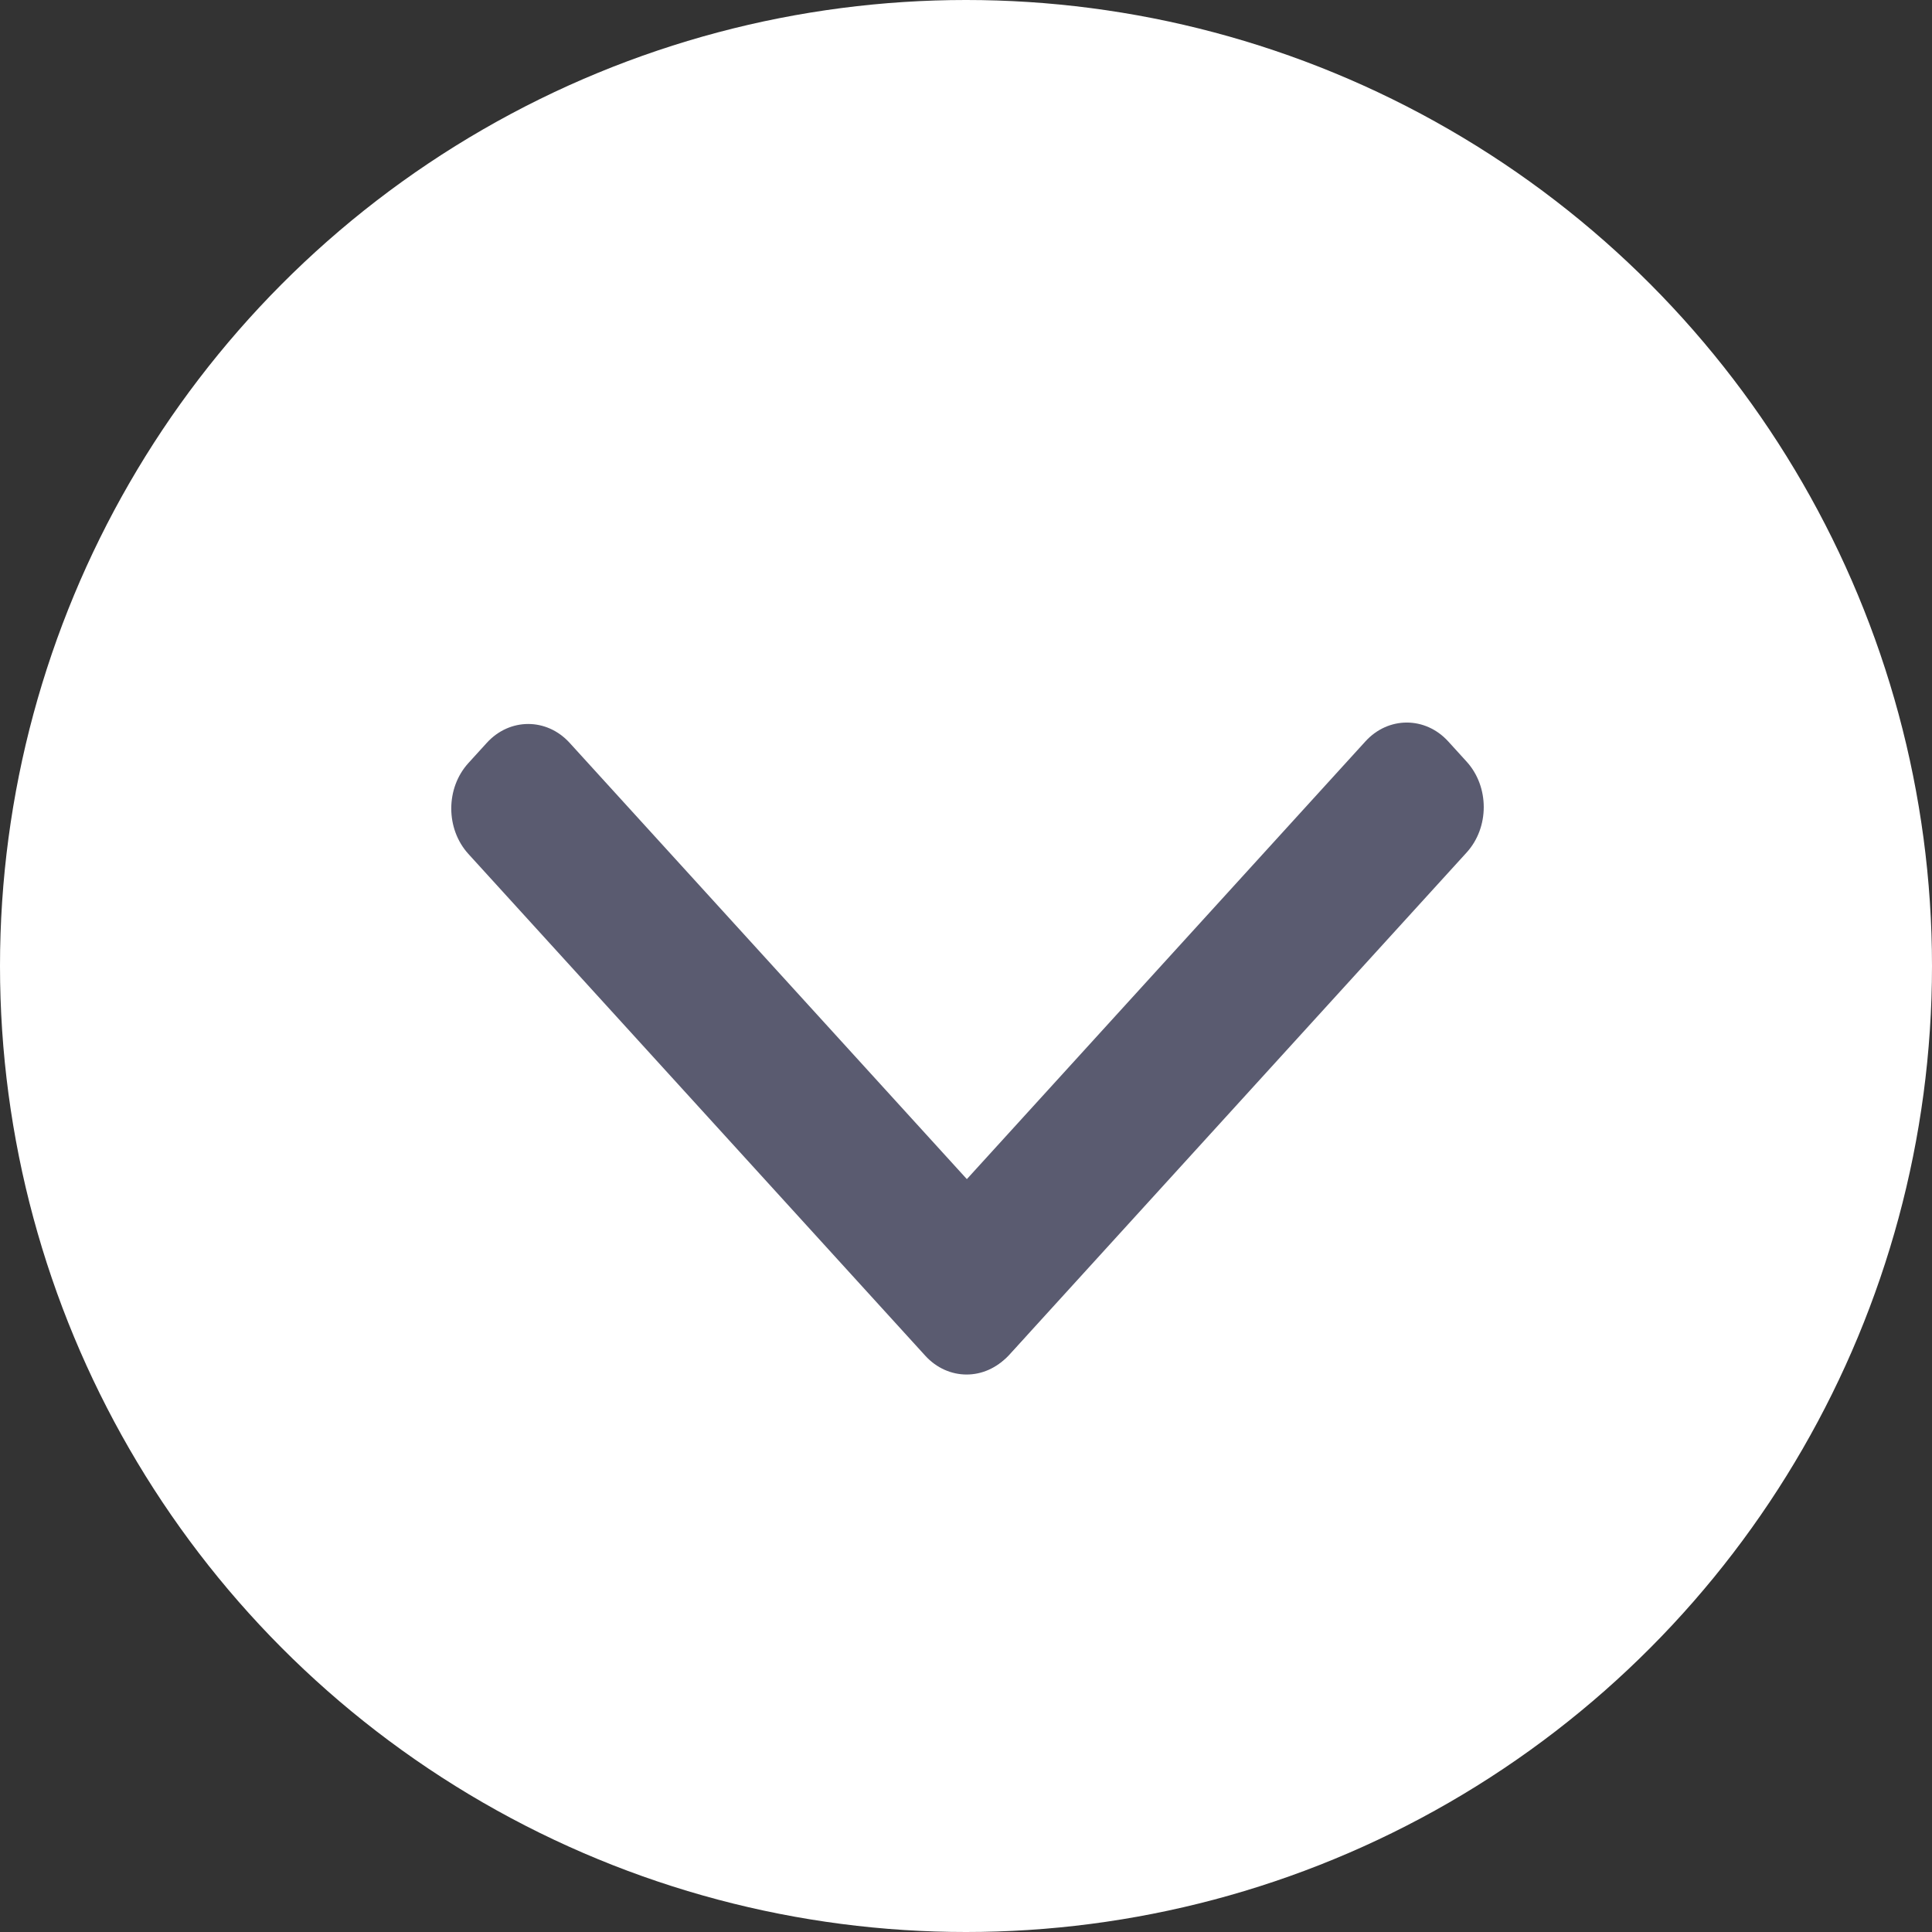
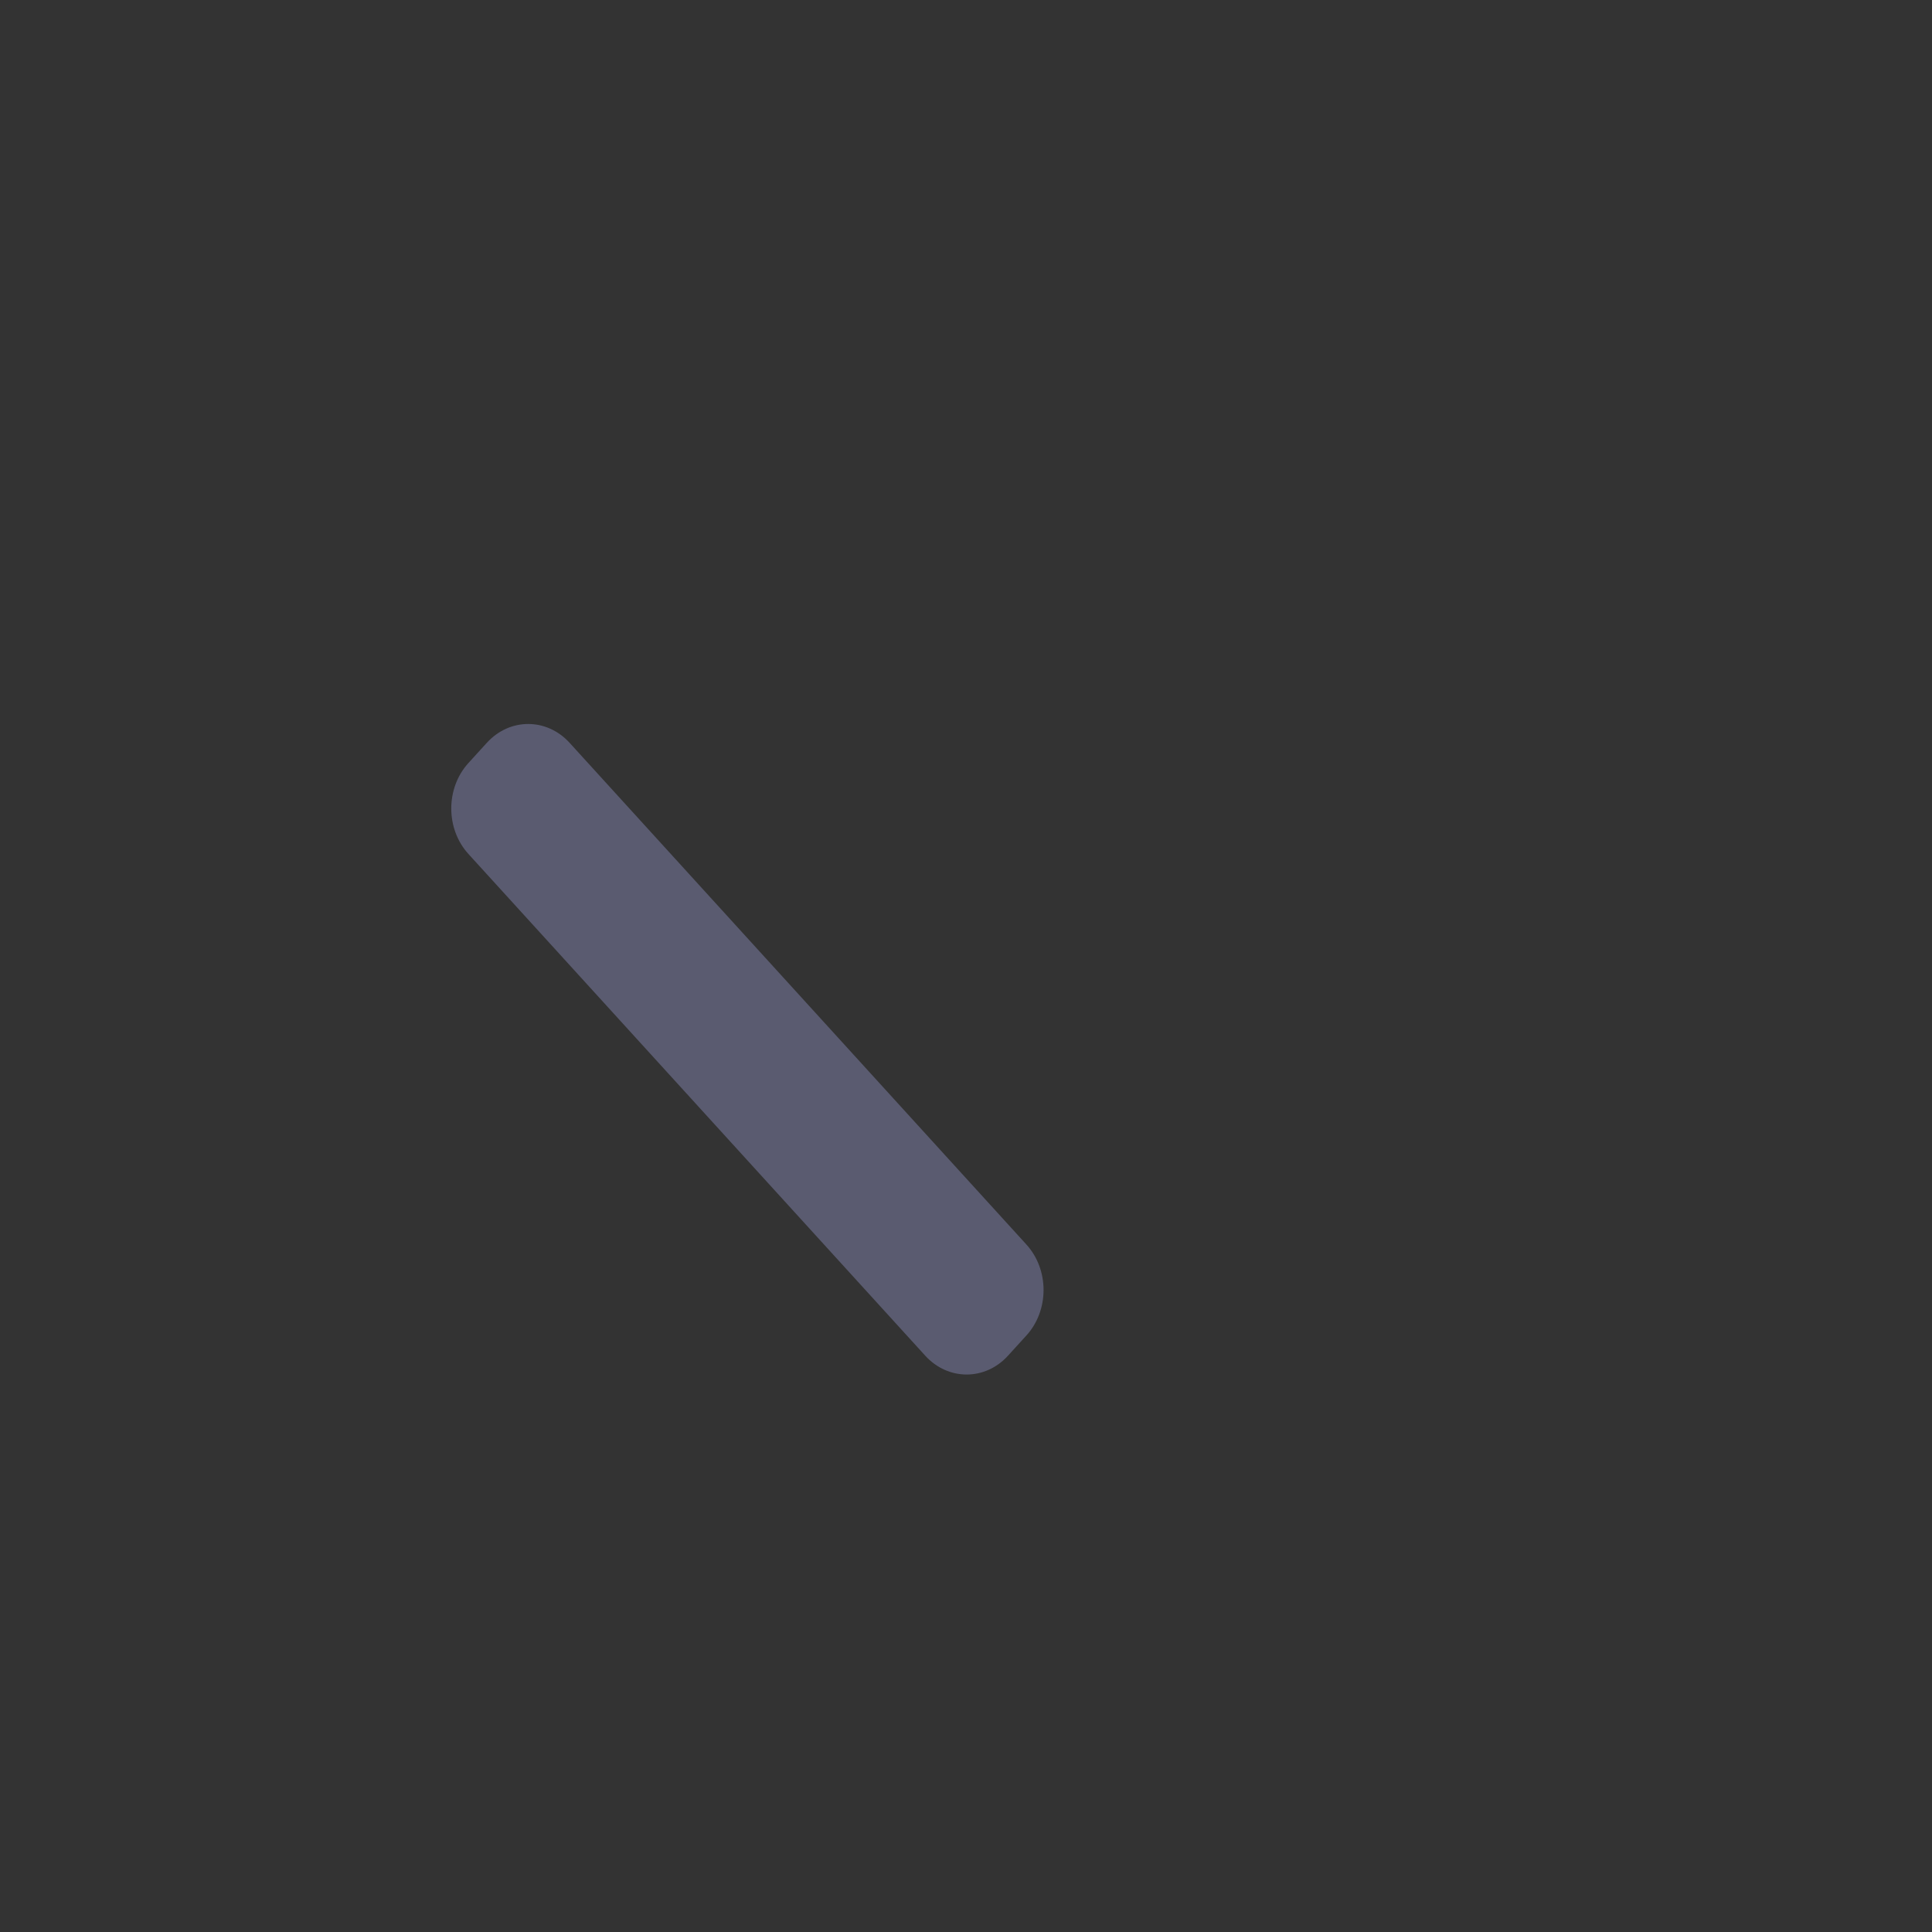
<svg xmlns="http://www.w3.org/2000/svg" id="Layer_1" viewBox="0 0 500 500">
  <rect x="0" y="0" width="500" height="500" fill="#333333" stroke="none" />
  <defs>
    <style>.cls-1{fill:#5a5b70;}.cls-1,.cls-2{stroke-width:0px;}.cls-2{fill:#fff;}</style>
  </defs>
-   <circle class="cls-2" cx="250" cy="250" r="250" />
  <path class="cls-1" d="M239.45,350.85l-118.23-129.85c-5.91-6.5-5.91-17.03,0-23.52l4.77-5.24c5.91-6.5,15.5-6.5,21.42,0l118.23,129.85c5.91,6.5,5.91,17.03,0,23.52l-4.77,5.24c-5.91,6.5-15.5,6.5-21.42,0Z" />
-   <path class="cls-1" d="M235.14,321.72l118.23-129.85c5.91-6.5,15.5-6.5,21.42,0l4.77,5.24c5.91,6.5,5.91,17.03,0,23.52l-118.23,129.85c-5.91,6.5-15.5,6.5-21.42,0l-4.77-5.24c-5.91-6.5-5.91-17.03,0-23.52Z" />
</svg>